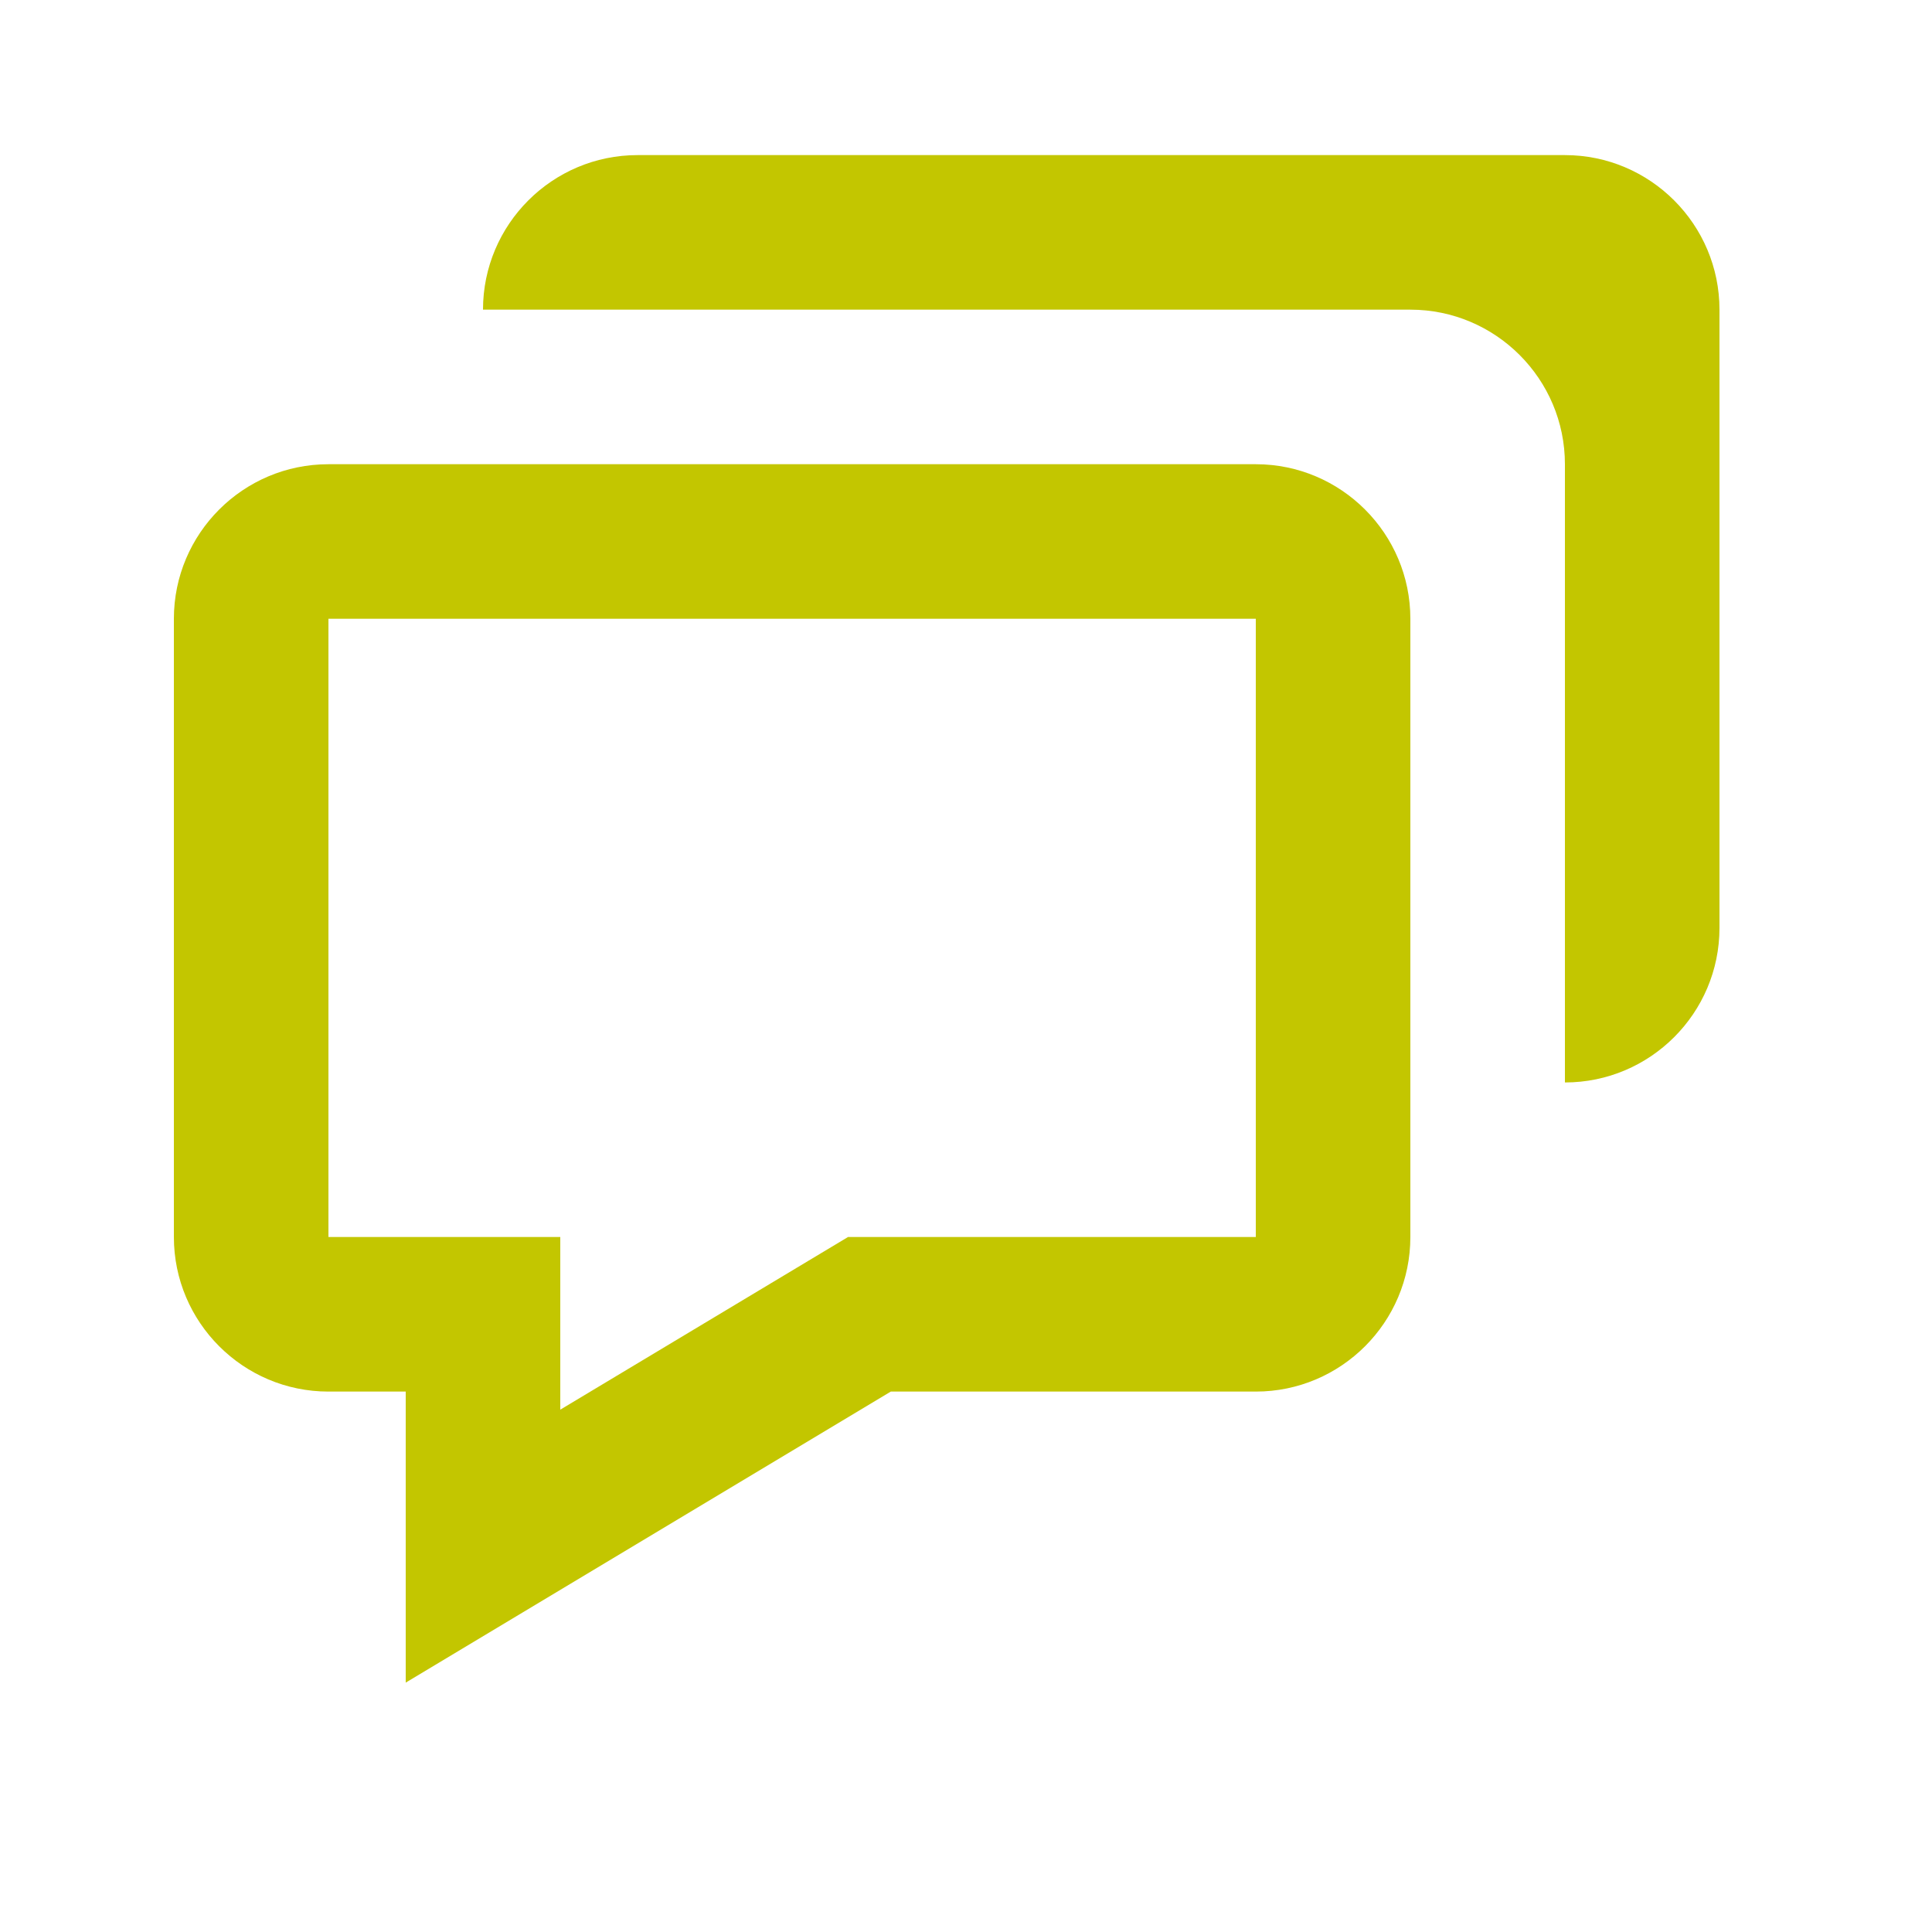
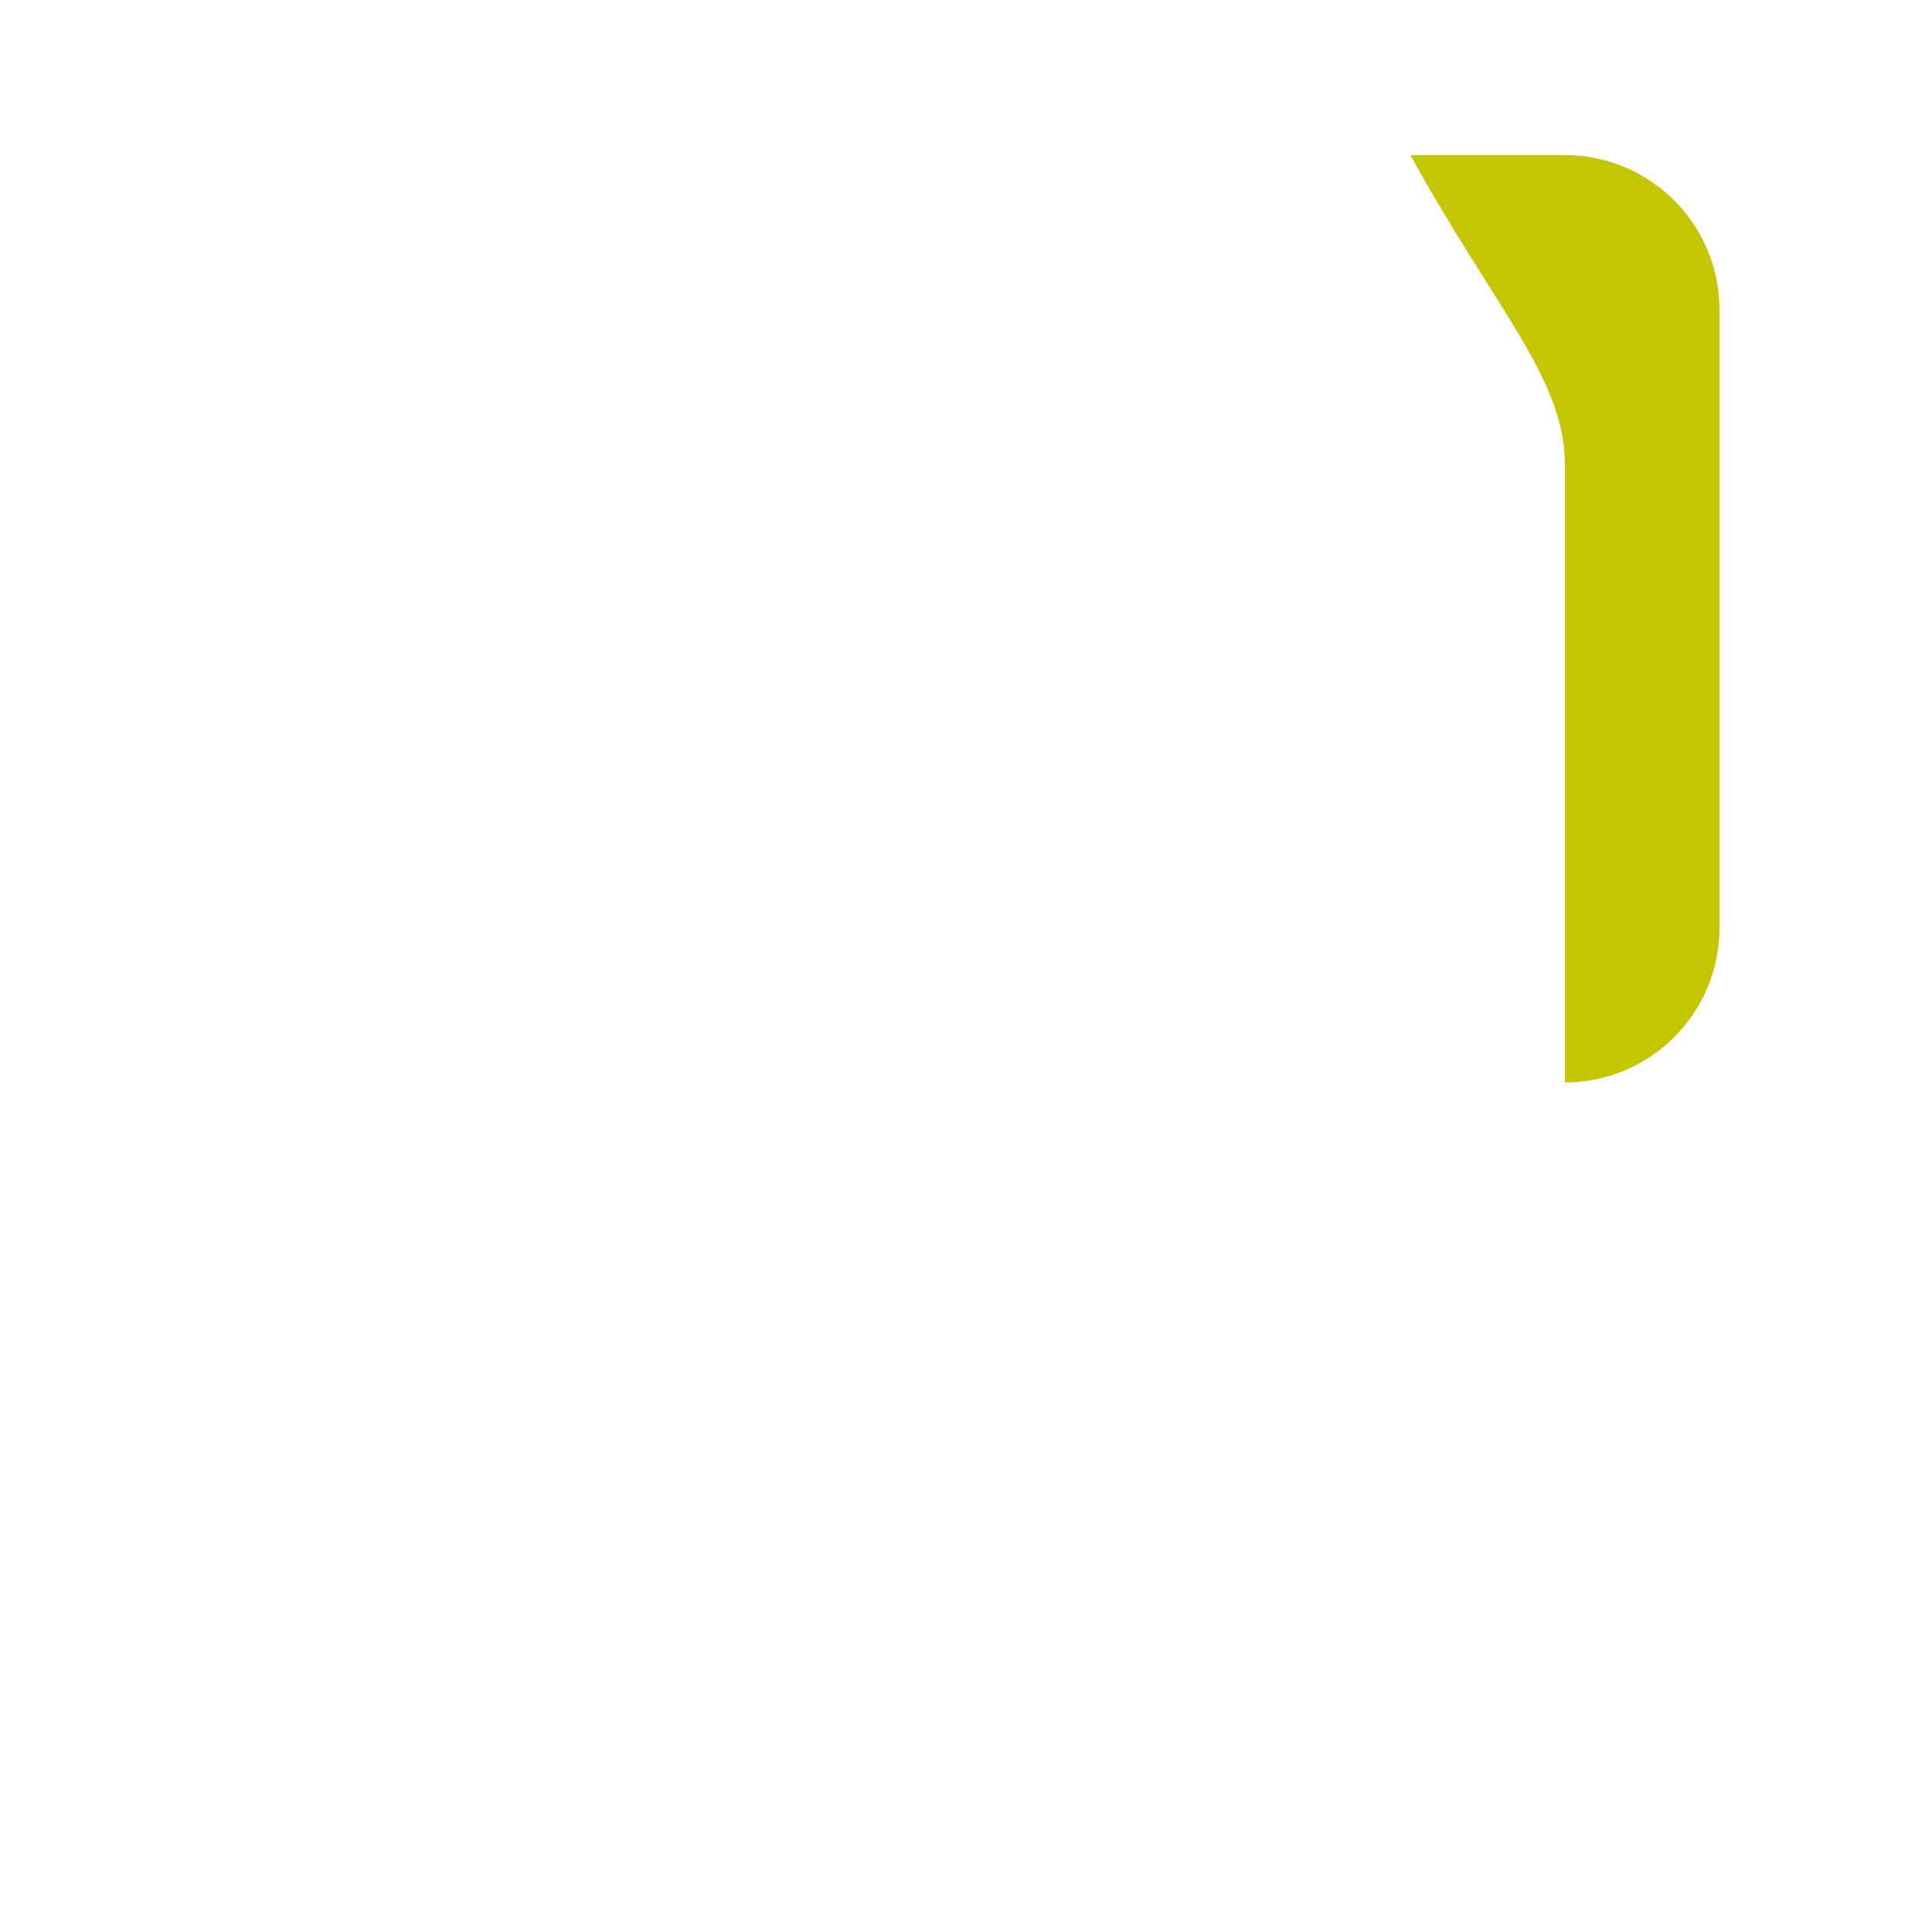
<svg xmlns="http://www.w3.org/2000/svg" width="25" height="25" viewBox="0 0 25 25" fill="none">
-   <path d="M5.25 18.007V21.773L6.765 20.864L11.527 18.007H16.25C17.353 18.007 18.25 17.11 18.25 16.007V8.007C18.25 6.904 17.353 6.007 16.25 6.007H4.25C3.147 6.007 2.25 6.904 2.25 8.007V16.007C2.25 17.11 3.147 18.007 4.25 18.007H5.25ZM4.25 8.007H16.25V16.007H10.973L7.25 18.241V16.007H4.25V8.007Z" fill="#C3C600" />
-   <path d="M20.25 2.007H8.25C7.147 2.007 6.25 2.904 6.25 4.007H18.25C19.353 4.007 20.25 4.904 20.25 6.007V14.007C21.353 14.007 22.25 13.11 22.25 12.007V4.007C22.25 2.904 21.353 2.007 20.25 2.007Z" fill="#C3C600" />
+   <path d="M20.25 2.007H8.25H18.25C19.353 4.007 20.25 4.904 20.25 6.007V14.007C21.353 14.007 22.25 13.11 22.25 12.007V4.007C22.25 2.904 21.353 2.007 20.25 2.007Z" fill="#C3C600" />
</svg>